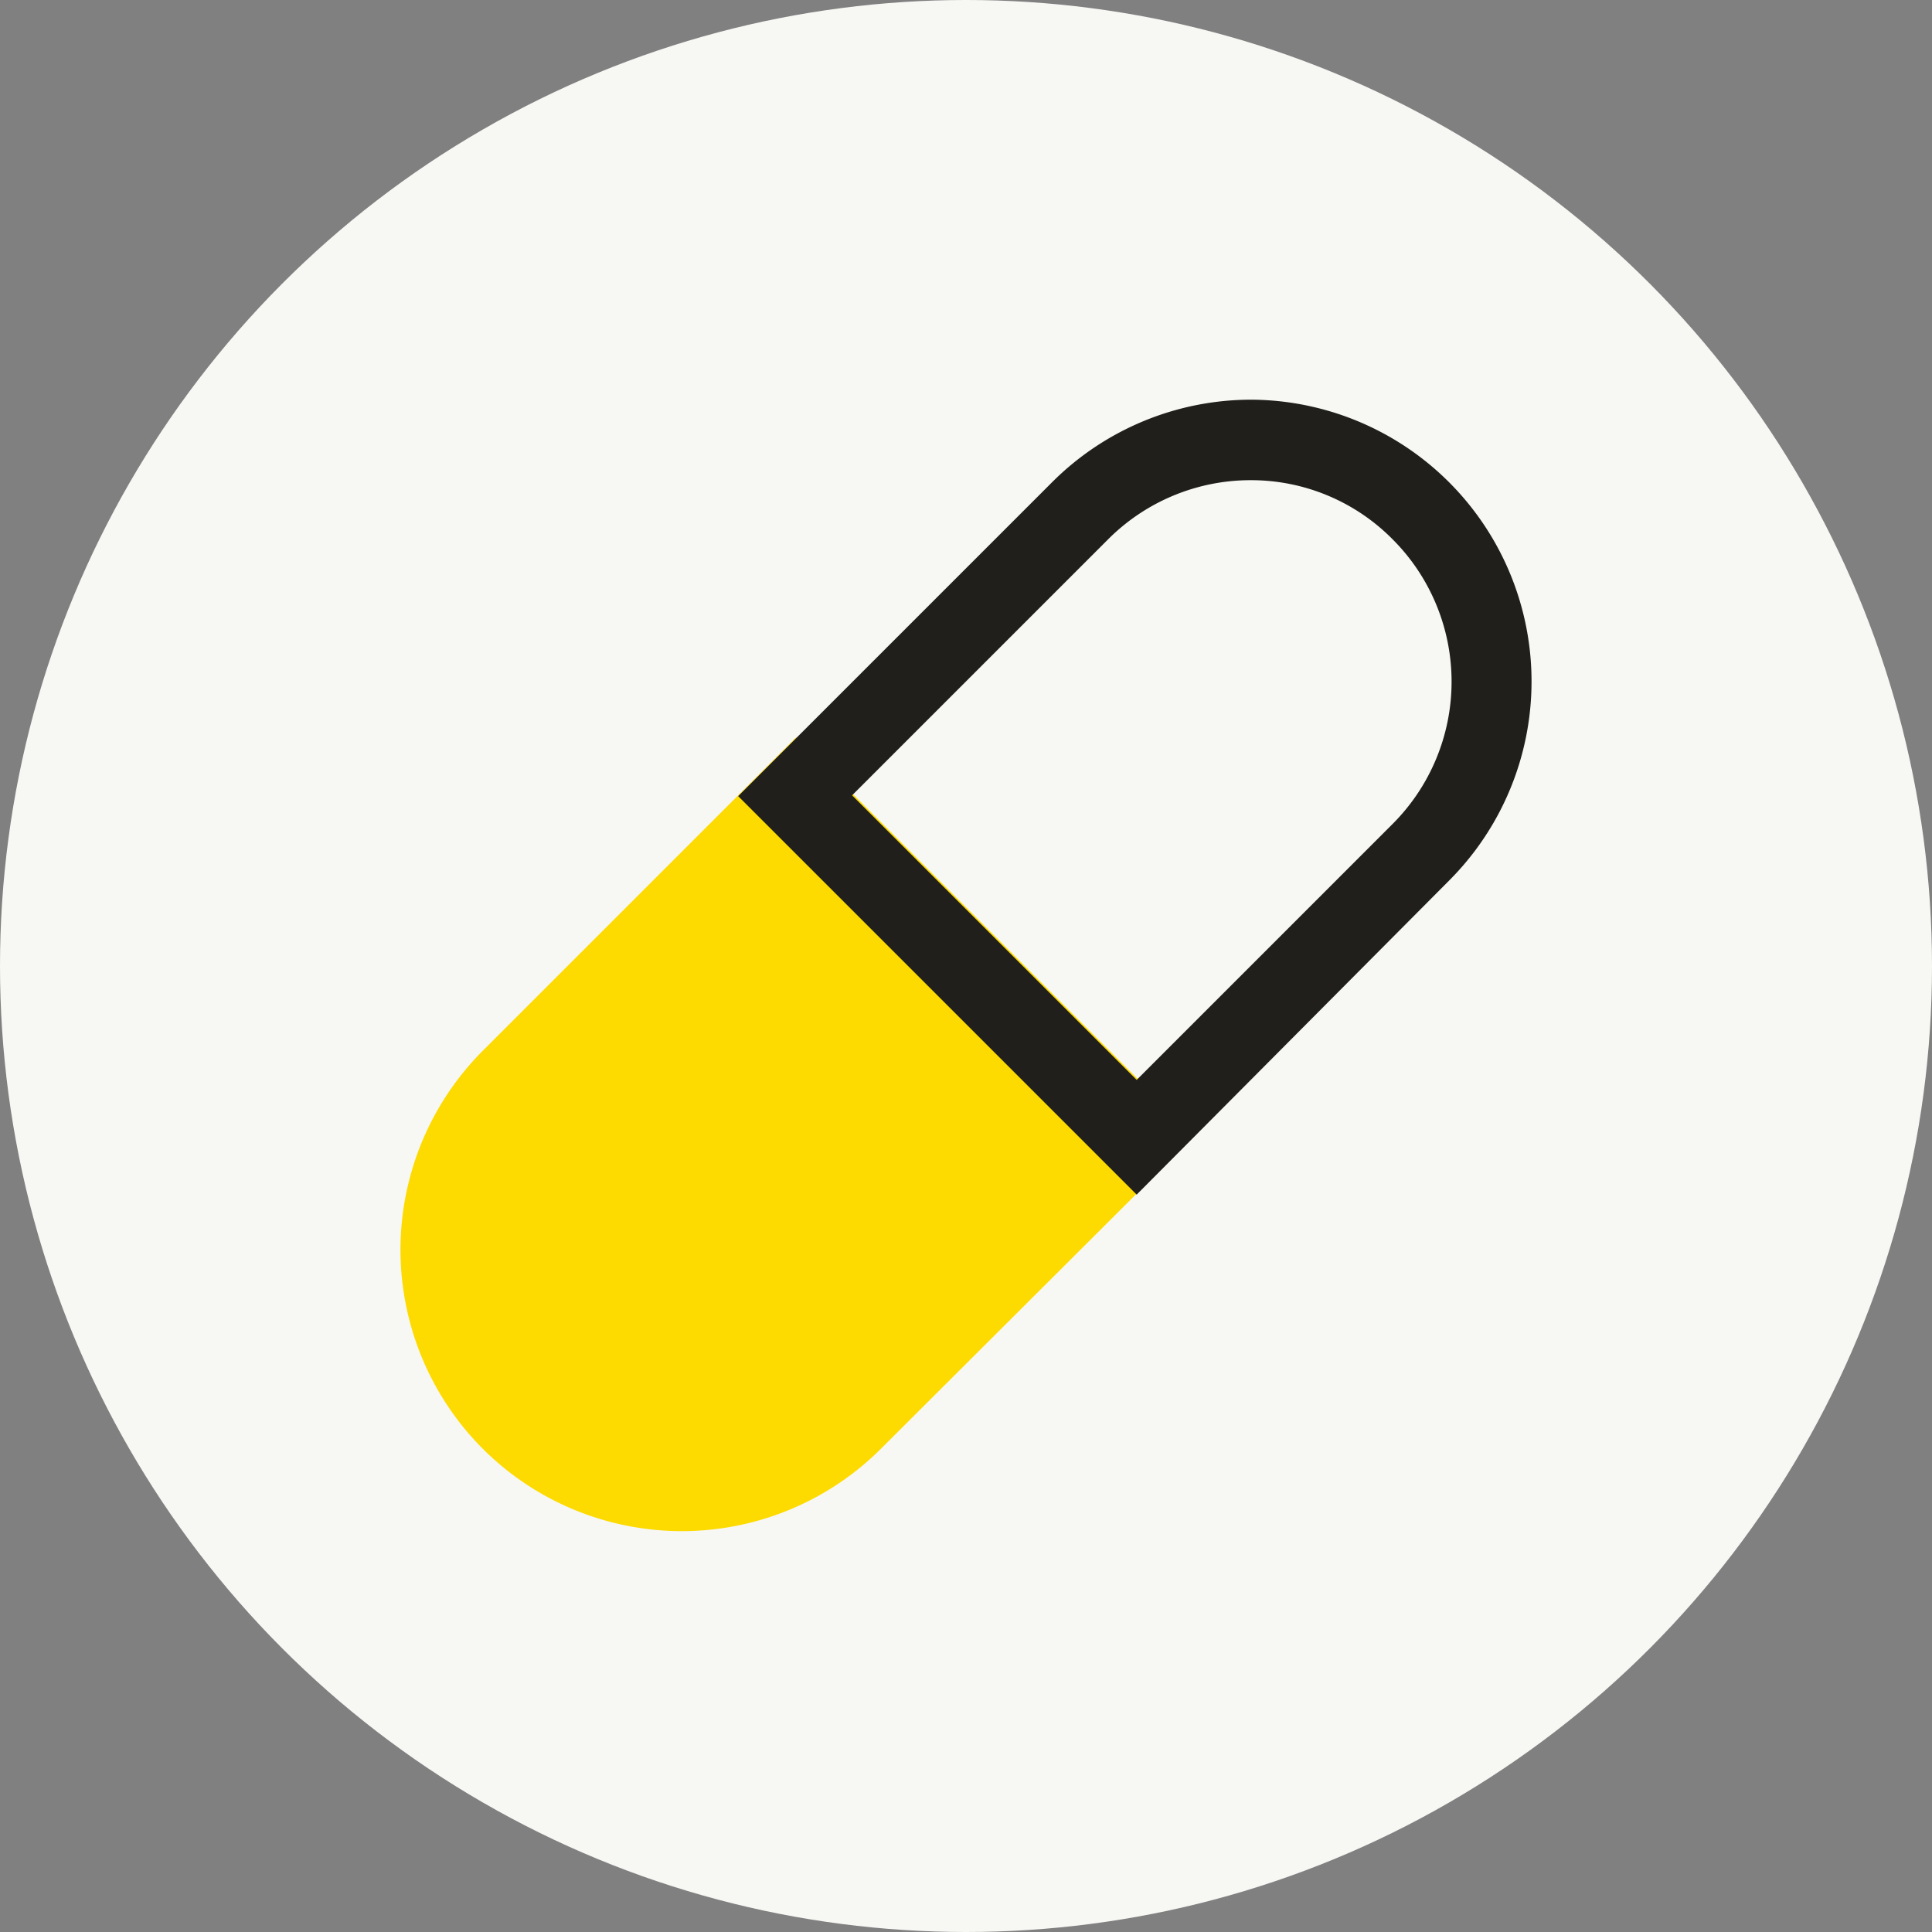
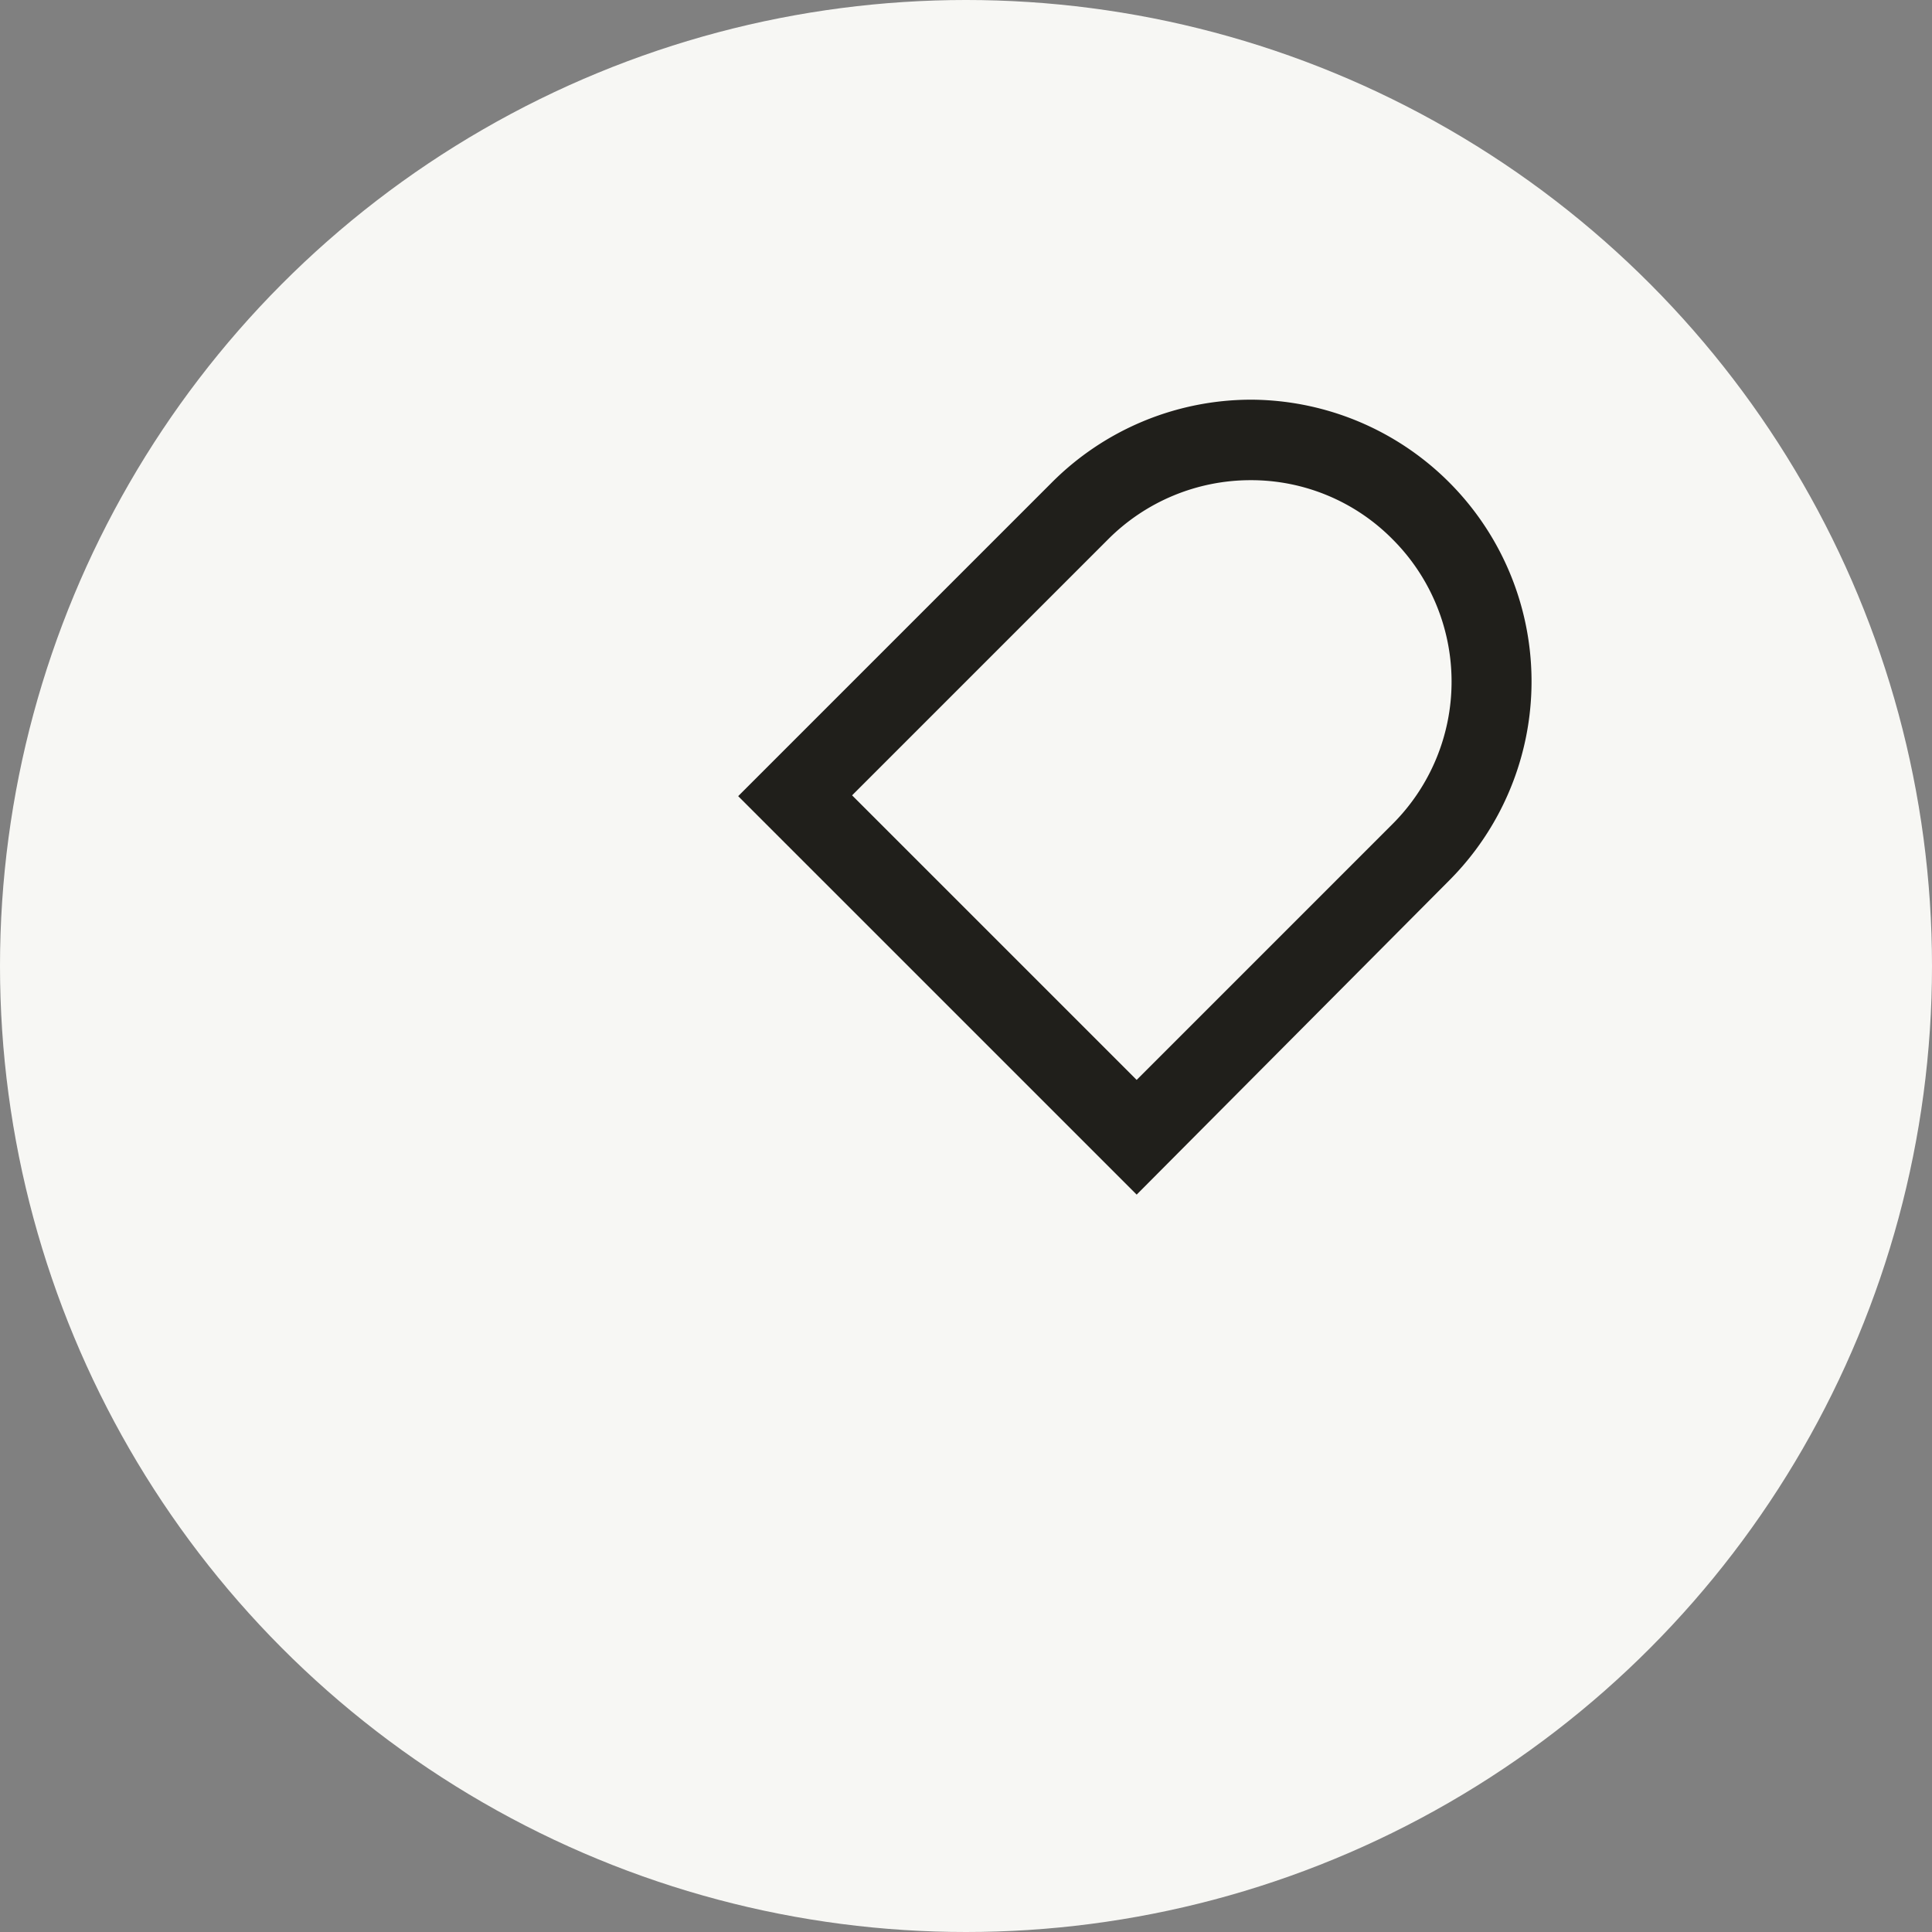
<svg xmlns="http://www.w3.org/2000/svg" viewBox="0 0 48 48">
  <rect x="0" y="0" width="48" height="48" fill="#808080" stroke="none" />
  <defs>
    <style>.cls-1{fill:#f7f7f4;}.cls-2{fill:#fddb00;}.cls-3{fill:#201f1b;}</style>
  </defs>
  <g id="Design">
    <circle class="cls-1" cx="24" cy="24" r="24" />
-     <path class="cls-2" d="M12,36a7,7,0,0,1,0-9.9l7.78-7.78,9.9,9.9L21.88,36A7,7,0,0,1,12,36Z" />
    <path class="cls-3" d="M31.07,11.93A4.94,4.94,0,0,1,34.6,13.4a5,5,0,0,1,0,7.07l-6.36,6.36-7.07-7.07,6.36-6.36a5,5,0,0,1,3.54-1.47m0-2A7,7,0,0,0,26.12,12l-7.78,7.78,9.9,9.9L36,21.88a7,7,0,0,0-5-11.95Z" />
  </g>
</svg>